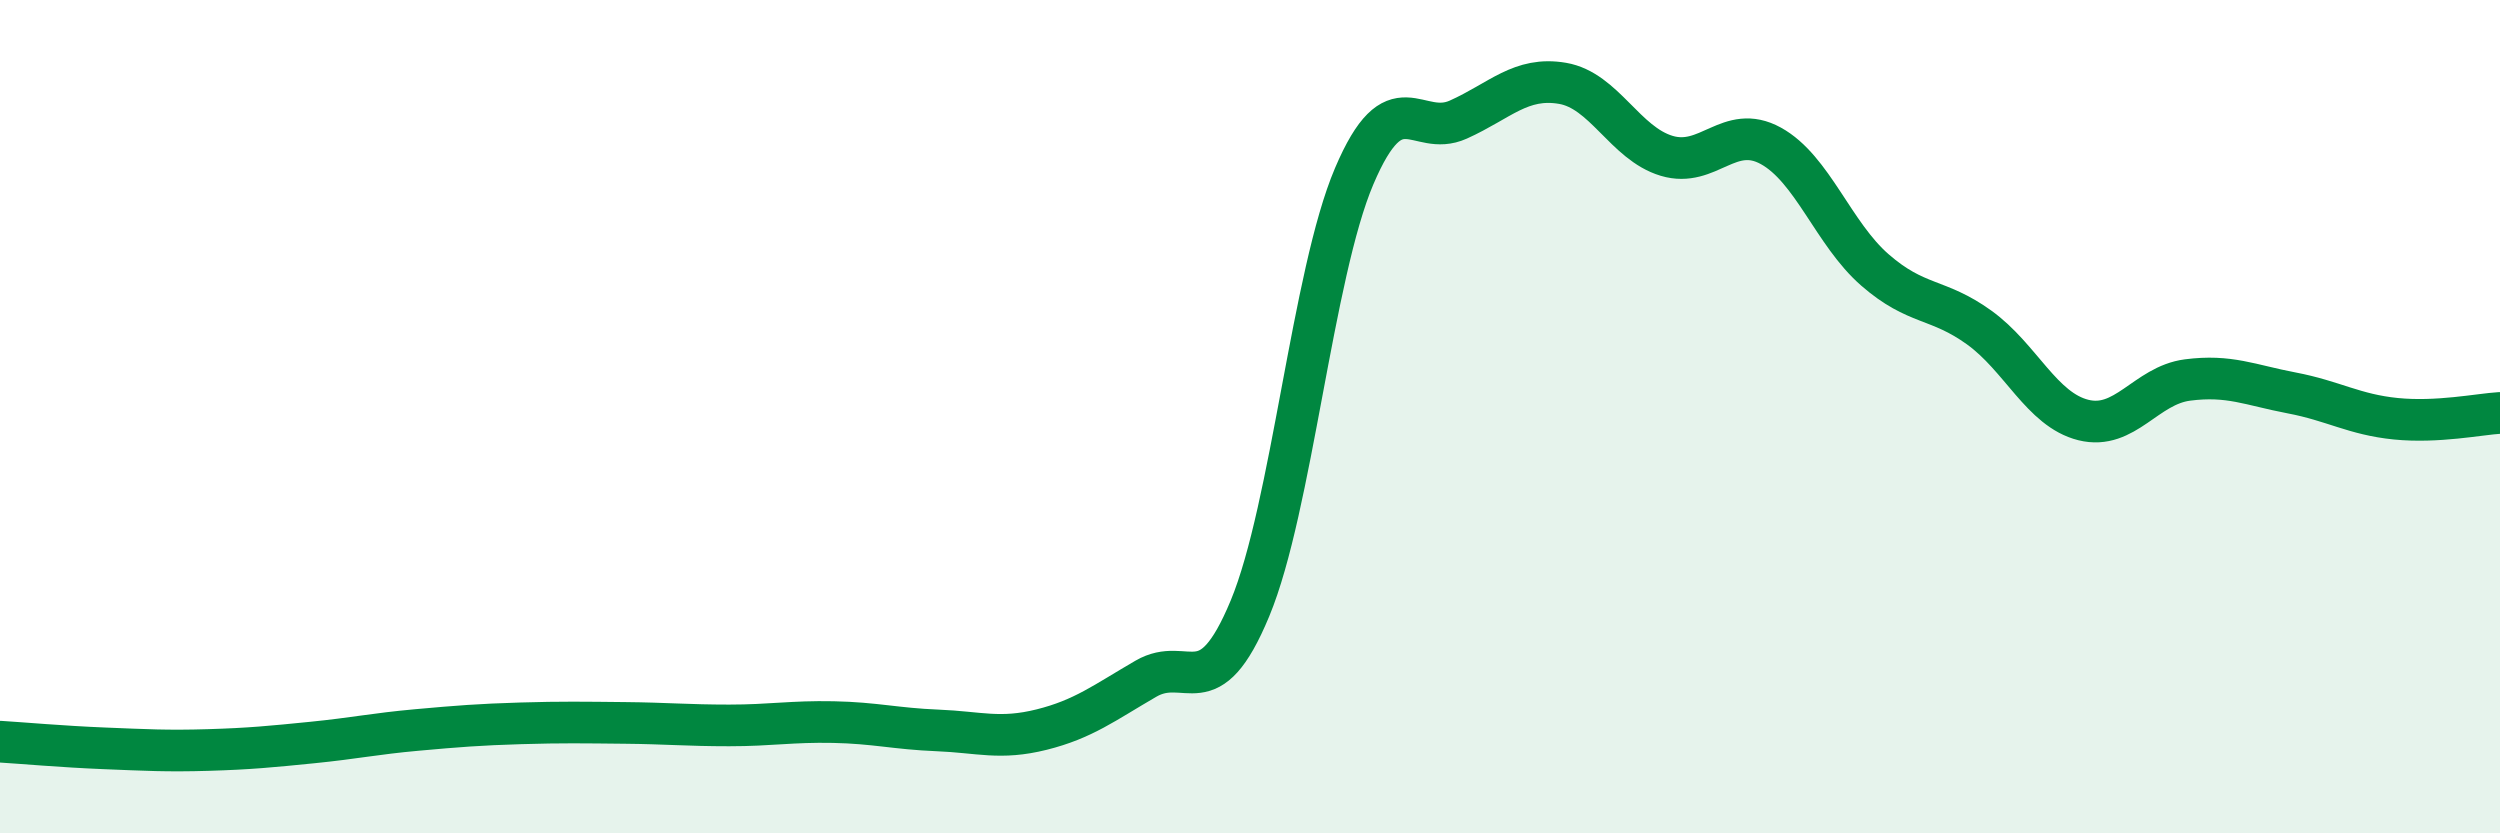
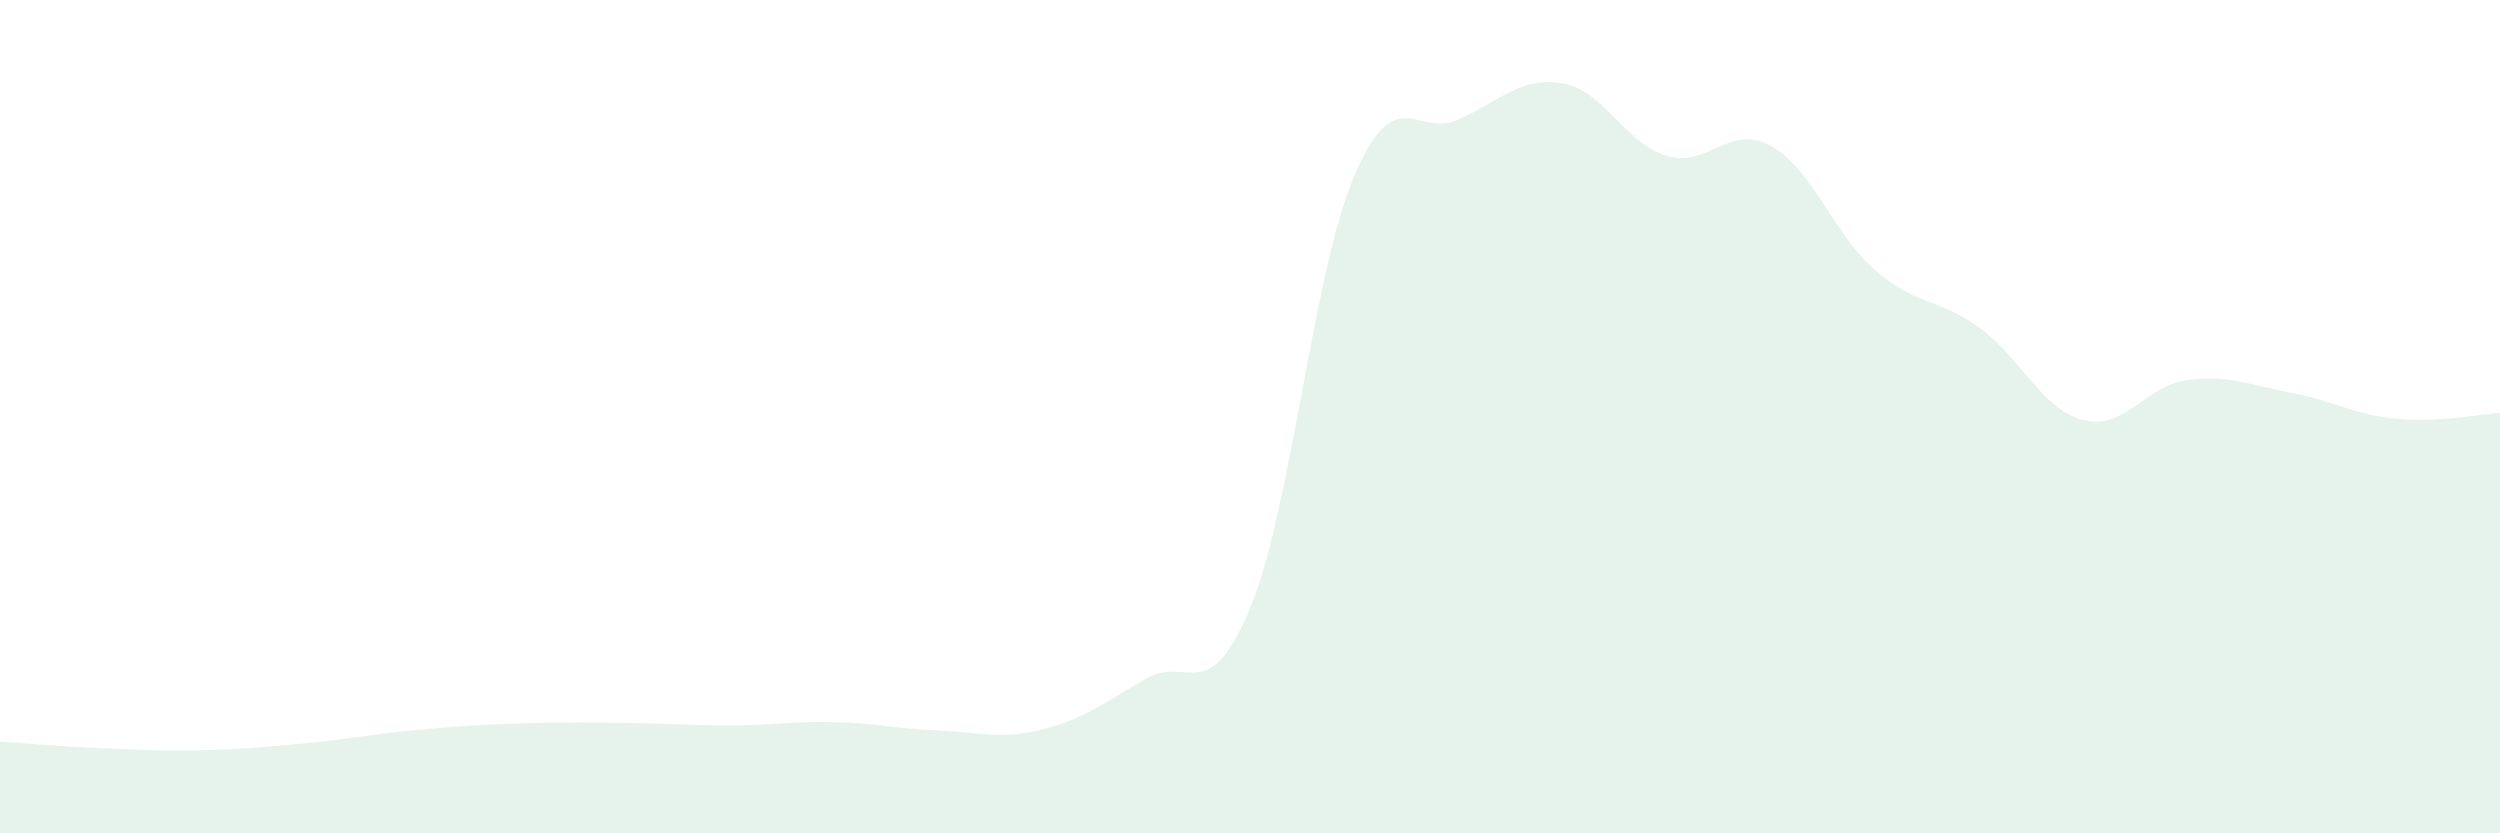
<svg xmlns="http://www.w3.org/2000/svg" width="60" height="20" viewBox="0 0 60 20">
  <path d="M 0,17.8 C 0.5,17.83 1.5,17.92 2.5,17.96 C 3.5,18 4,18.03 5,18 C 6,17.97 6.5,17.92 7.5,17.82 C 8.5,17.72 9,17.61 10,17.52 C 11,17.43 11.5,17.39 12.5,17.36 C 13.5,17.33 14,17.34 15,17.35 C 16,17.36 16.5,17.41 17.5,17.41 C 18.5,17.41 19,17.31 20,17.33 C 21,17.35 21.5,17.49 22.5,17.53 C 23.5,17.57 24,17.76 25,17.51 C 26,17.26 26.5,16.87 27.5,16.29 C 28.5,15.71 29,17.01 30,14.6 C 31,12.19 31.5,6.58 32.5,4.23 C 33.5,1.88 34,3.32 35,2.87 C 36,2.42 36.5,1.83 37.5,2 C 38.5,2.17 39,3.44 40,3.74 C 41,4.04 41.5,2.95 42.5,3.5 C 43.5,4.05 44,5.61 45,6.48 C 46,7.35 46.5,7.14 47.5,7.86 C 48.5,8.58 49,9.83 50,10.08 C 51,10.33 51.5,9.25 52.5,9.12 C 53.5,8.99 54,9.24 55,9.43 C 56,9.62 56.5,9.95 57.5,10.05 C 58.5,10.15 59.5,9.94 60,9.91L60 20L0 20Z" fill="#008740" opacity="0.1" stroke-linecap="round" stroke-linejoin="round" />
-   <path d="M 0,17.8 C 0.5,17.83 1.5,17.92 2.5,17.96 C 3.5,18 4,18.03 5,18 C 6,17.97 6.5,17.92 7.5,17.82 C 8.5,17.72 9,17.61 10,17.52 C 11,17.43 11.5,17.39 12.5,17.36 C 13.5,17.33 14,17.34 15,17.35 C 16,17.36 16.5,17.41 17.5,17.41 C 18.5,17.41 19,17.31 20,17.33 C 21,17.35 21.5,17.49 22.5,17.53 C 23.5,17.57 24,17.76 25,17.51 C 26,17.26 26.5,16.87 27.5,16.29 C 28.5,15.71 29,17.01 30,14.6 C 31,12.19 31.5,6.58 32.5,4.23 C 33.5,1.88 34,3.32 35,2.87 C 36,2.42 36.5,1.83 37.5,2 C 38.5,2.17 39,3.44 40,3.74 C 41,4.04 41.5,2.95 42.5,3.5 C 43.5,4.05 44,5.61 45,6.48 C 46,7.35 46.5,7.14 47.5,7.86 C 48.5,8.58 49,9.83 50,10.08 C 51,10.33 51.5,9.25 52.5,9.12 C 53.5,8.99 54,9.24 55,9.43 C 56,9.62 56.5,9.95 57.5,10.05 C 58.5,10.15 59.5,9.94 60,9.91" stroke="#008740" stroke-width="1" fill="none" stroke-linecap="round" stroke-linejoin="round" />
</svg>